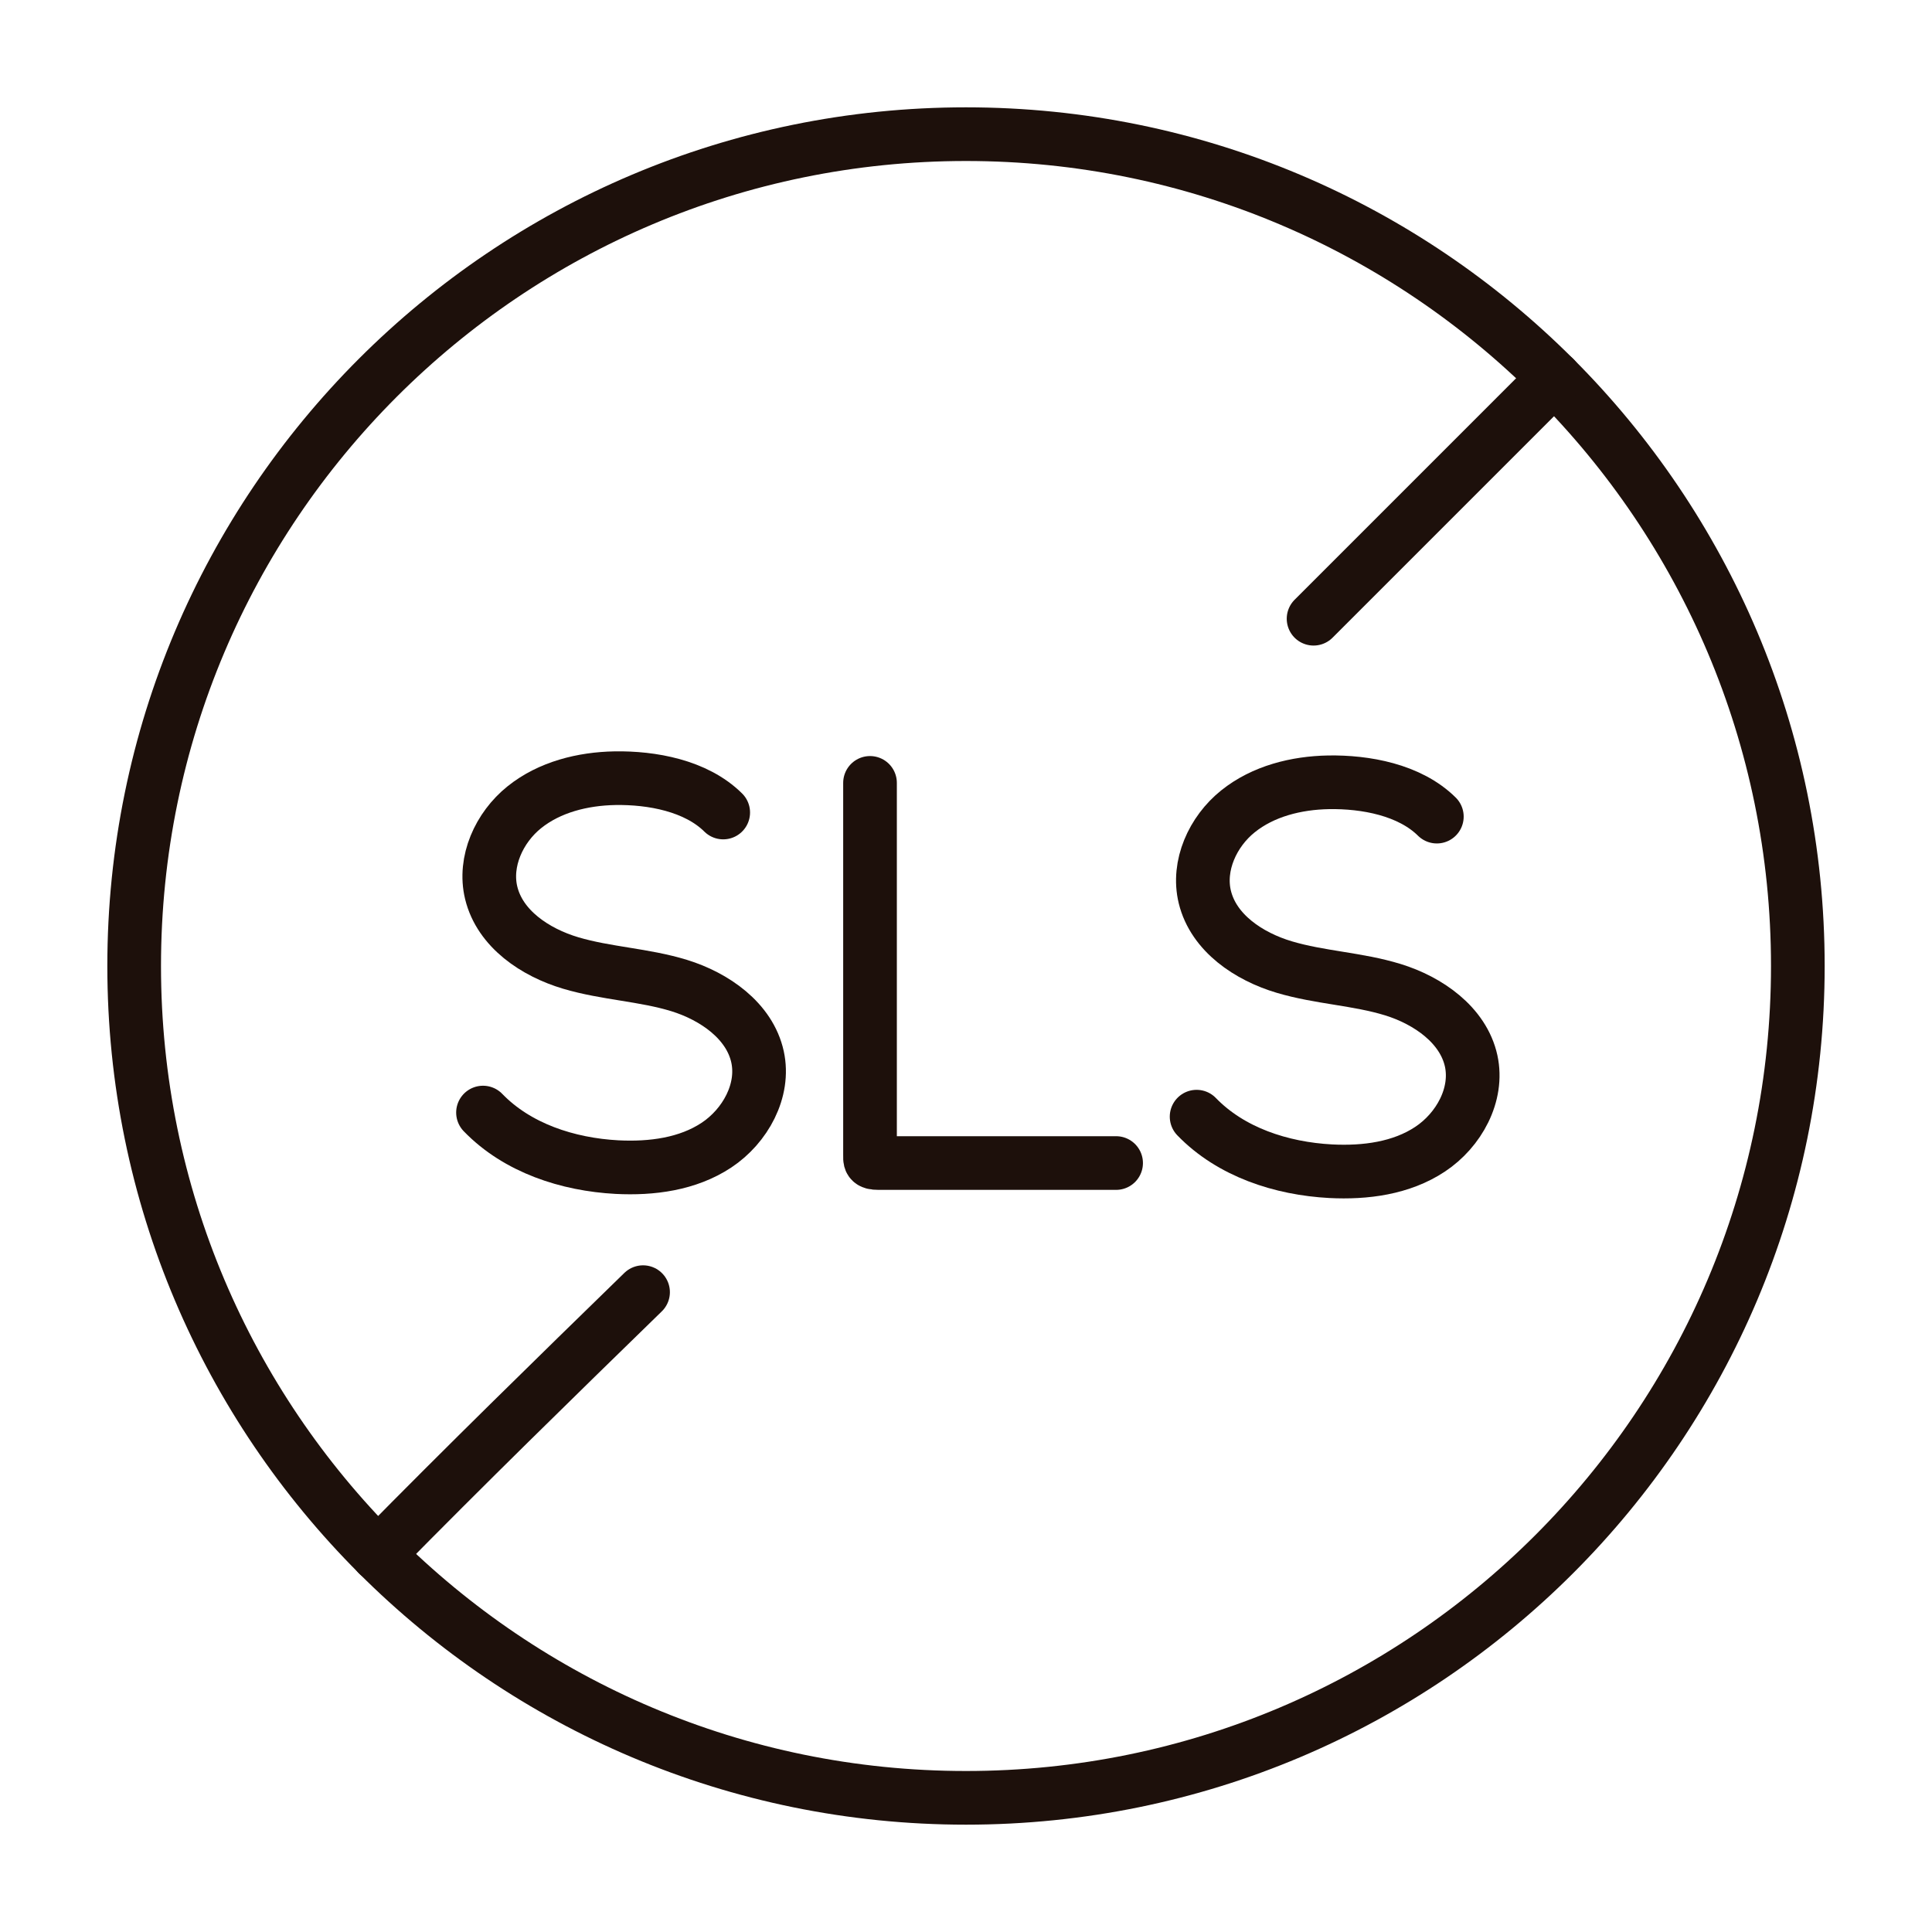
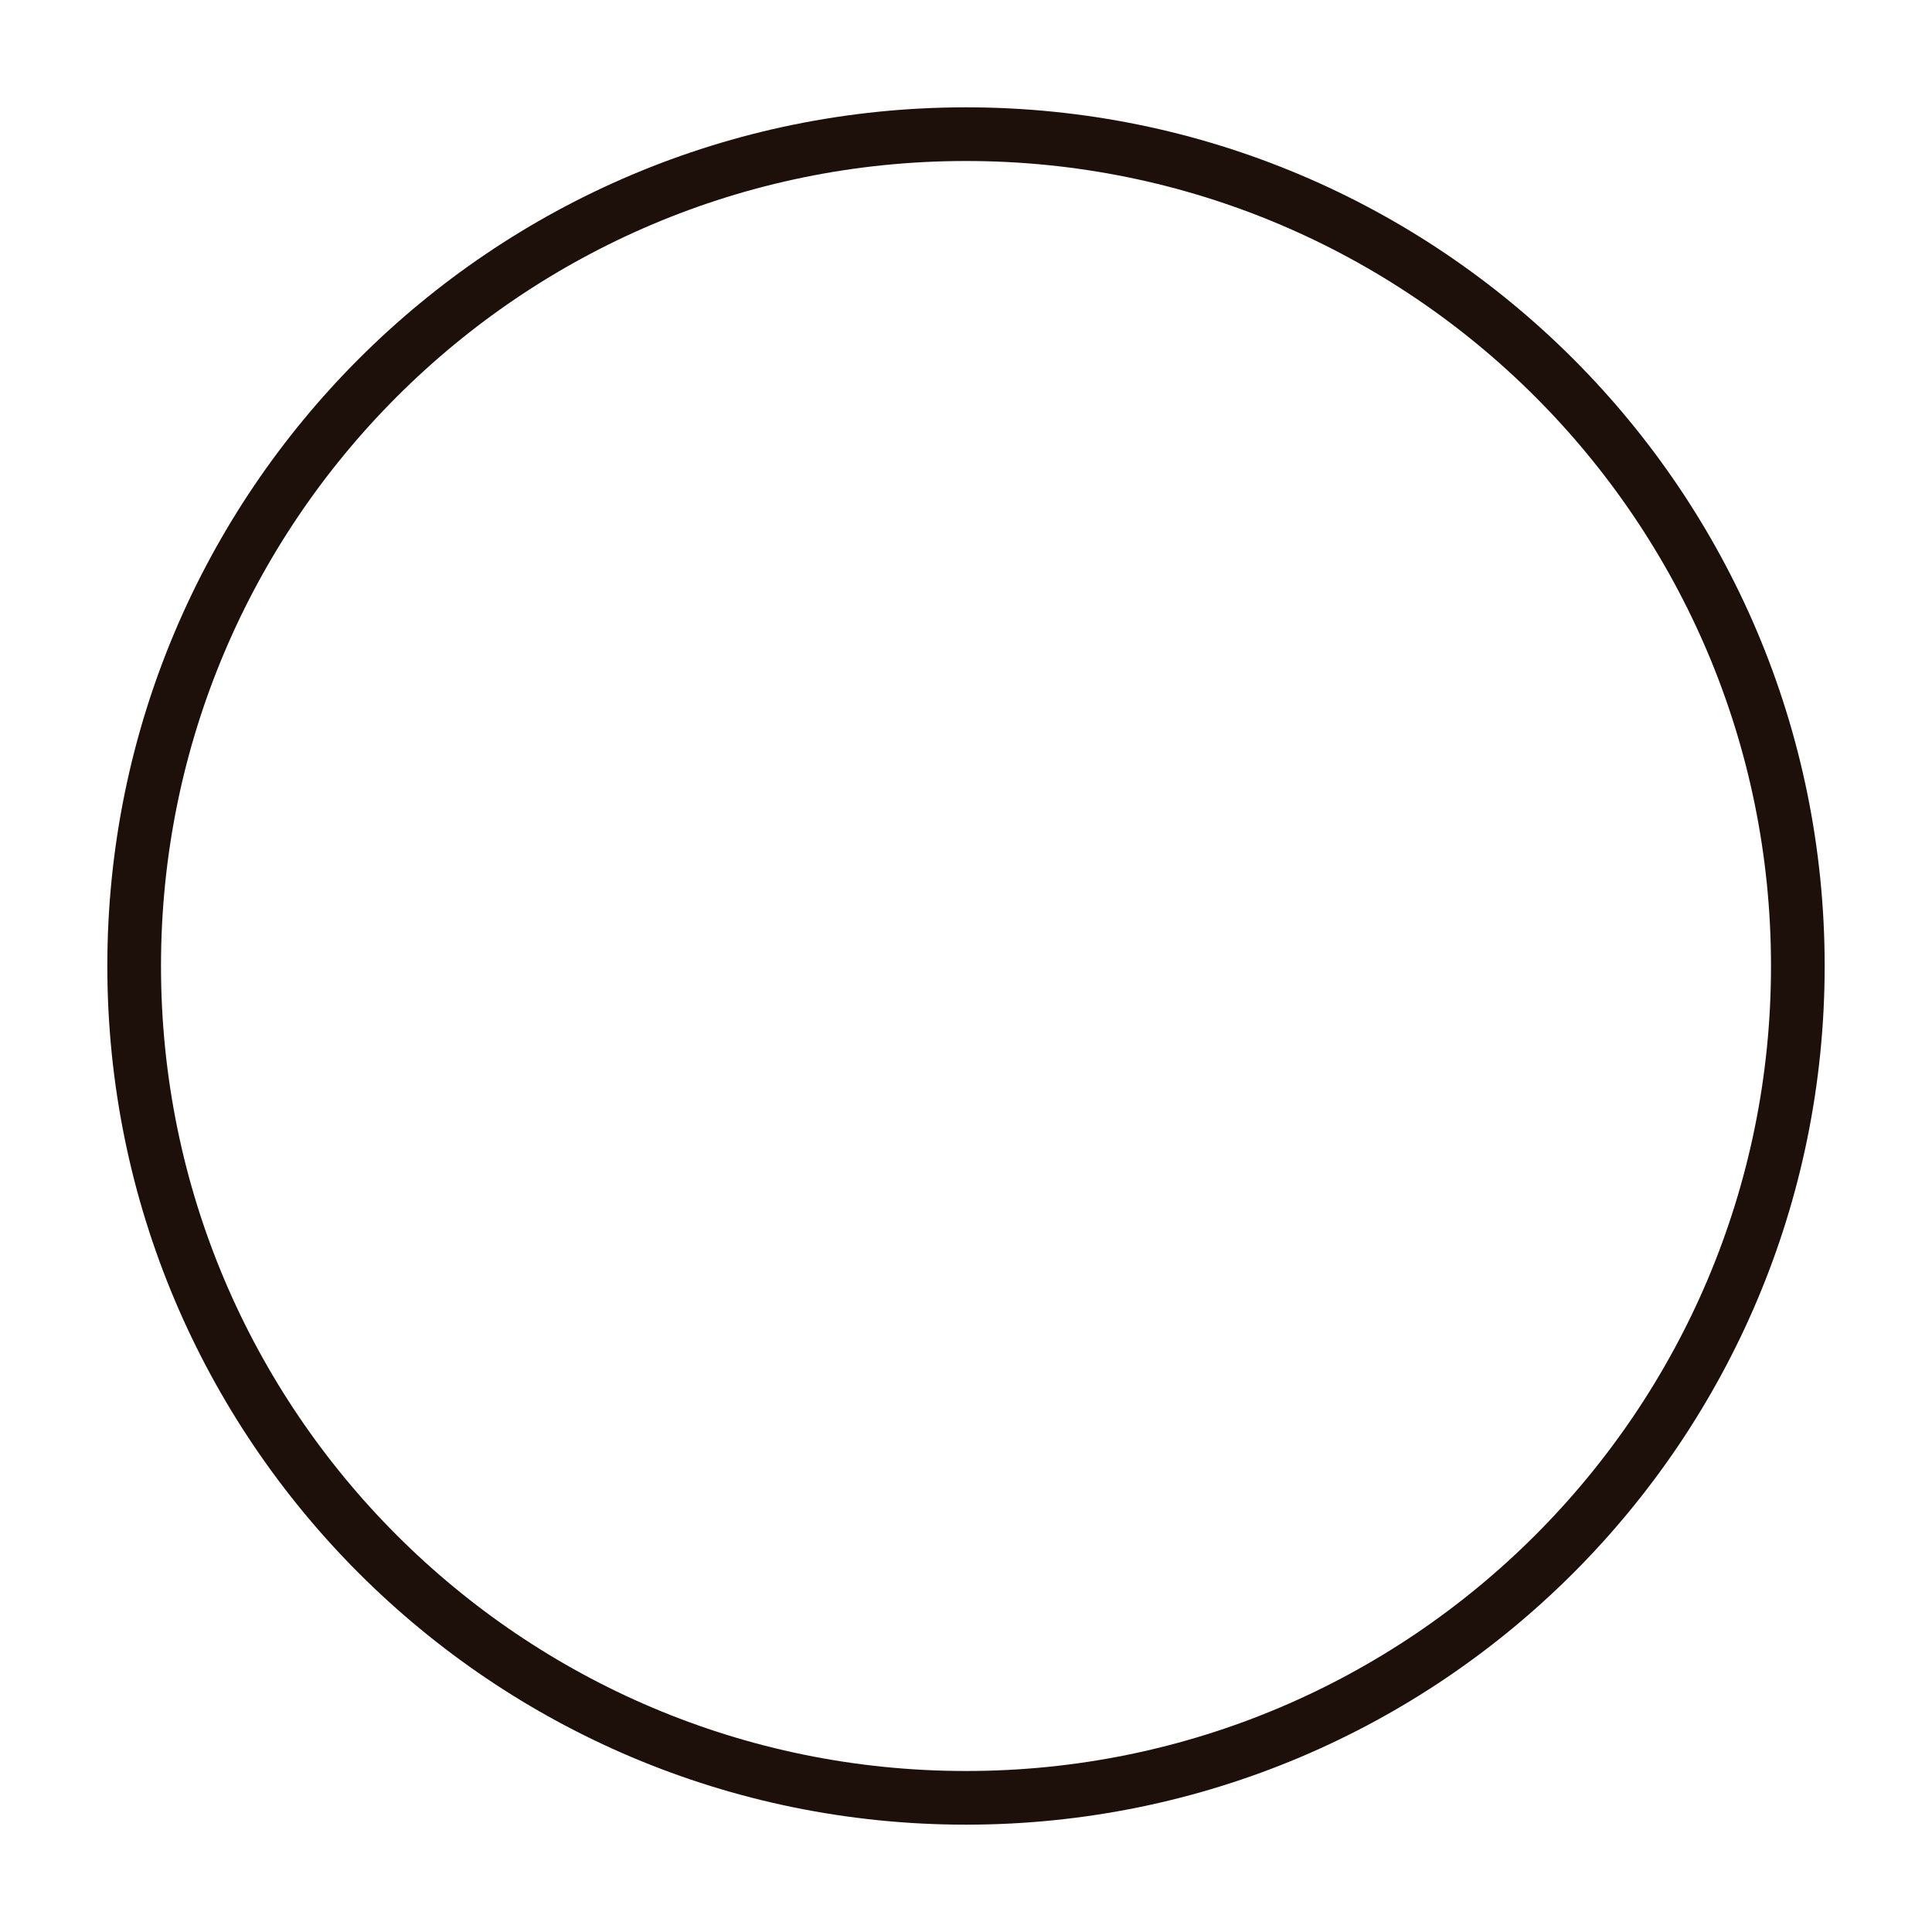
<svg xmlns="http://www.w3.org/2000/svg" fill="none" viewBox="0 0 72 72" height="72" width="72">
-   <path stroke-linejoin="round" stroke-linecap="round" stroke-width="2" stroke="#1D100B" d="M26.952 30.28C25.936 29.274 24.285 28.979 22.919 29.001C21.716 29.023 20.481 29.329 19.541 30.083C18.601 30.837 18.022 32.105 18.306 33.275C18.634 34.62 19.946 35.494 21.268 35.888C22.591 36.281 24.001 36.325 25.313 36.729C26.625 37.134 27.936 38.041 28.231 39.386C28.505 40.642 27.772 41.965 26.701 42.676C25.63 43.386 24.285 43.561 22.995 43.495C21.159 43.397 19.279 42.785 18 41.462" />
-   <path stroke-linejoin="round" stroke-linecap="round" stroke-width="2" stroke="#1D100B" d="M53.547 30.433C52.53 29.427 50.88 29.132 49.513 29.154C48.311 29.176 47.075 29.482 46.136 30.236C45.195 30.99 44.616 32.258 44.9 33.428C45.228 34.772 46.54 35.647 47.863 36.04C49.185 36.434 50.595 36.478 51.907 36.882C53.219 37.286 54.53 38.194 54.826 39.538C55.099 40.795 54.367 42.118 53.295 42.828C52.224 43.539 50.88 43.714 49.59 43.648C47.753 43.55 45.873 42.938 44.594 41.615" />
-   <path stroke-linejoin="round" stroke-linecap="round" stroke-width="2" stroke="#1D100B" d="M32.423 29.176C32.423 33.789 32.423 38.413 32.423 43.026C32.423 43.244 32.39 43.343 32.74 43.343C35.691 43.343 38.643 43.343 41.594 43.343" />
  <path stroke-linejoin="round" stroke-linecap="round" stroke-width="2" stroke="#1D100B" d="M36 67C53.121 67 67 53.121 67 36C67 18.879 53.121 5 36 5C18.879 5 5 18.879 5 36C5 53.121 18.879 67 36 67Z" />
-   <path stroke-linejoin="round" stroke-linecap="round" stroke-width="2" stroke="#1D100B" d="M23.965 48.155C20.642 51.391 17.33 54.626 14.084 57.928" />
-   <path stroke-linejoin="round" stroke-linecap="round" stroke-width="2" stroke="#1D100B" d="M57.927 14.084C54.932 17.079 51.937 20.074 48.953 23.058" />
</svg>